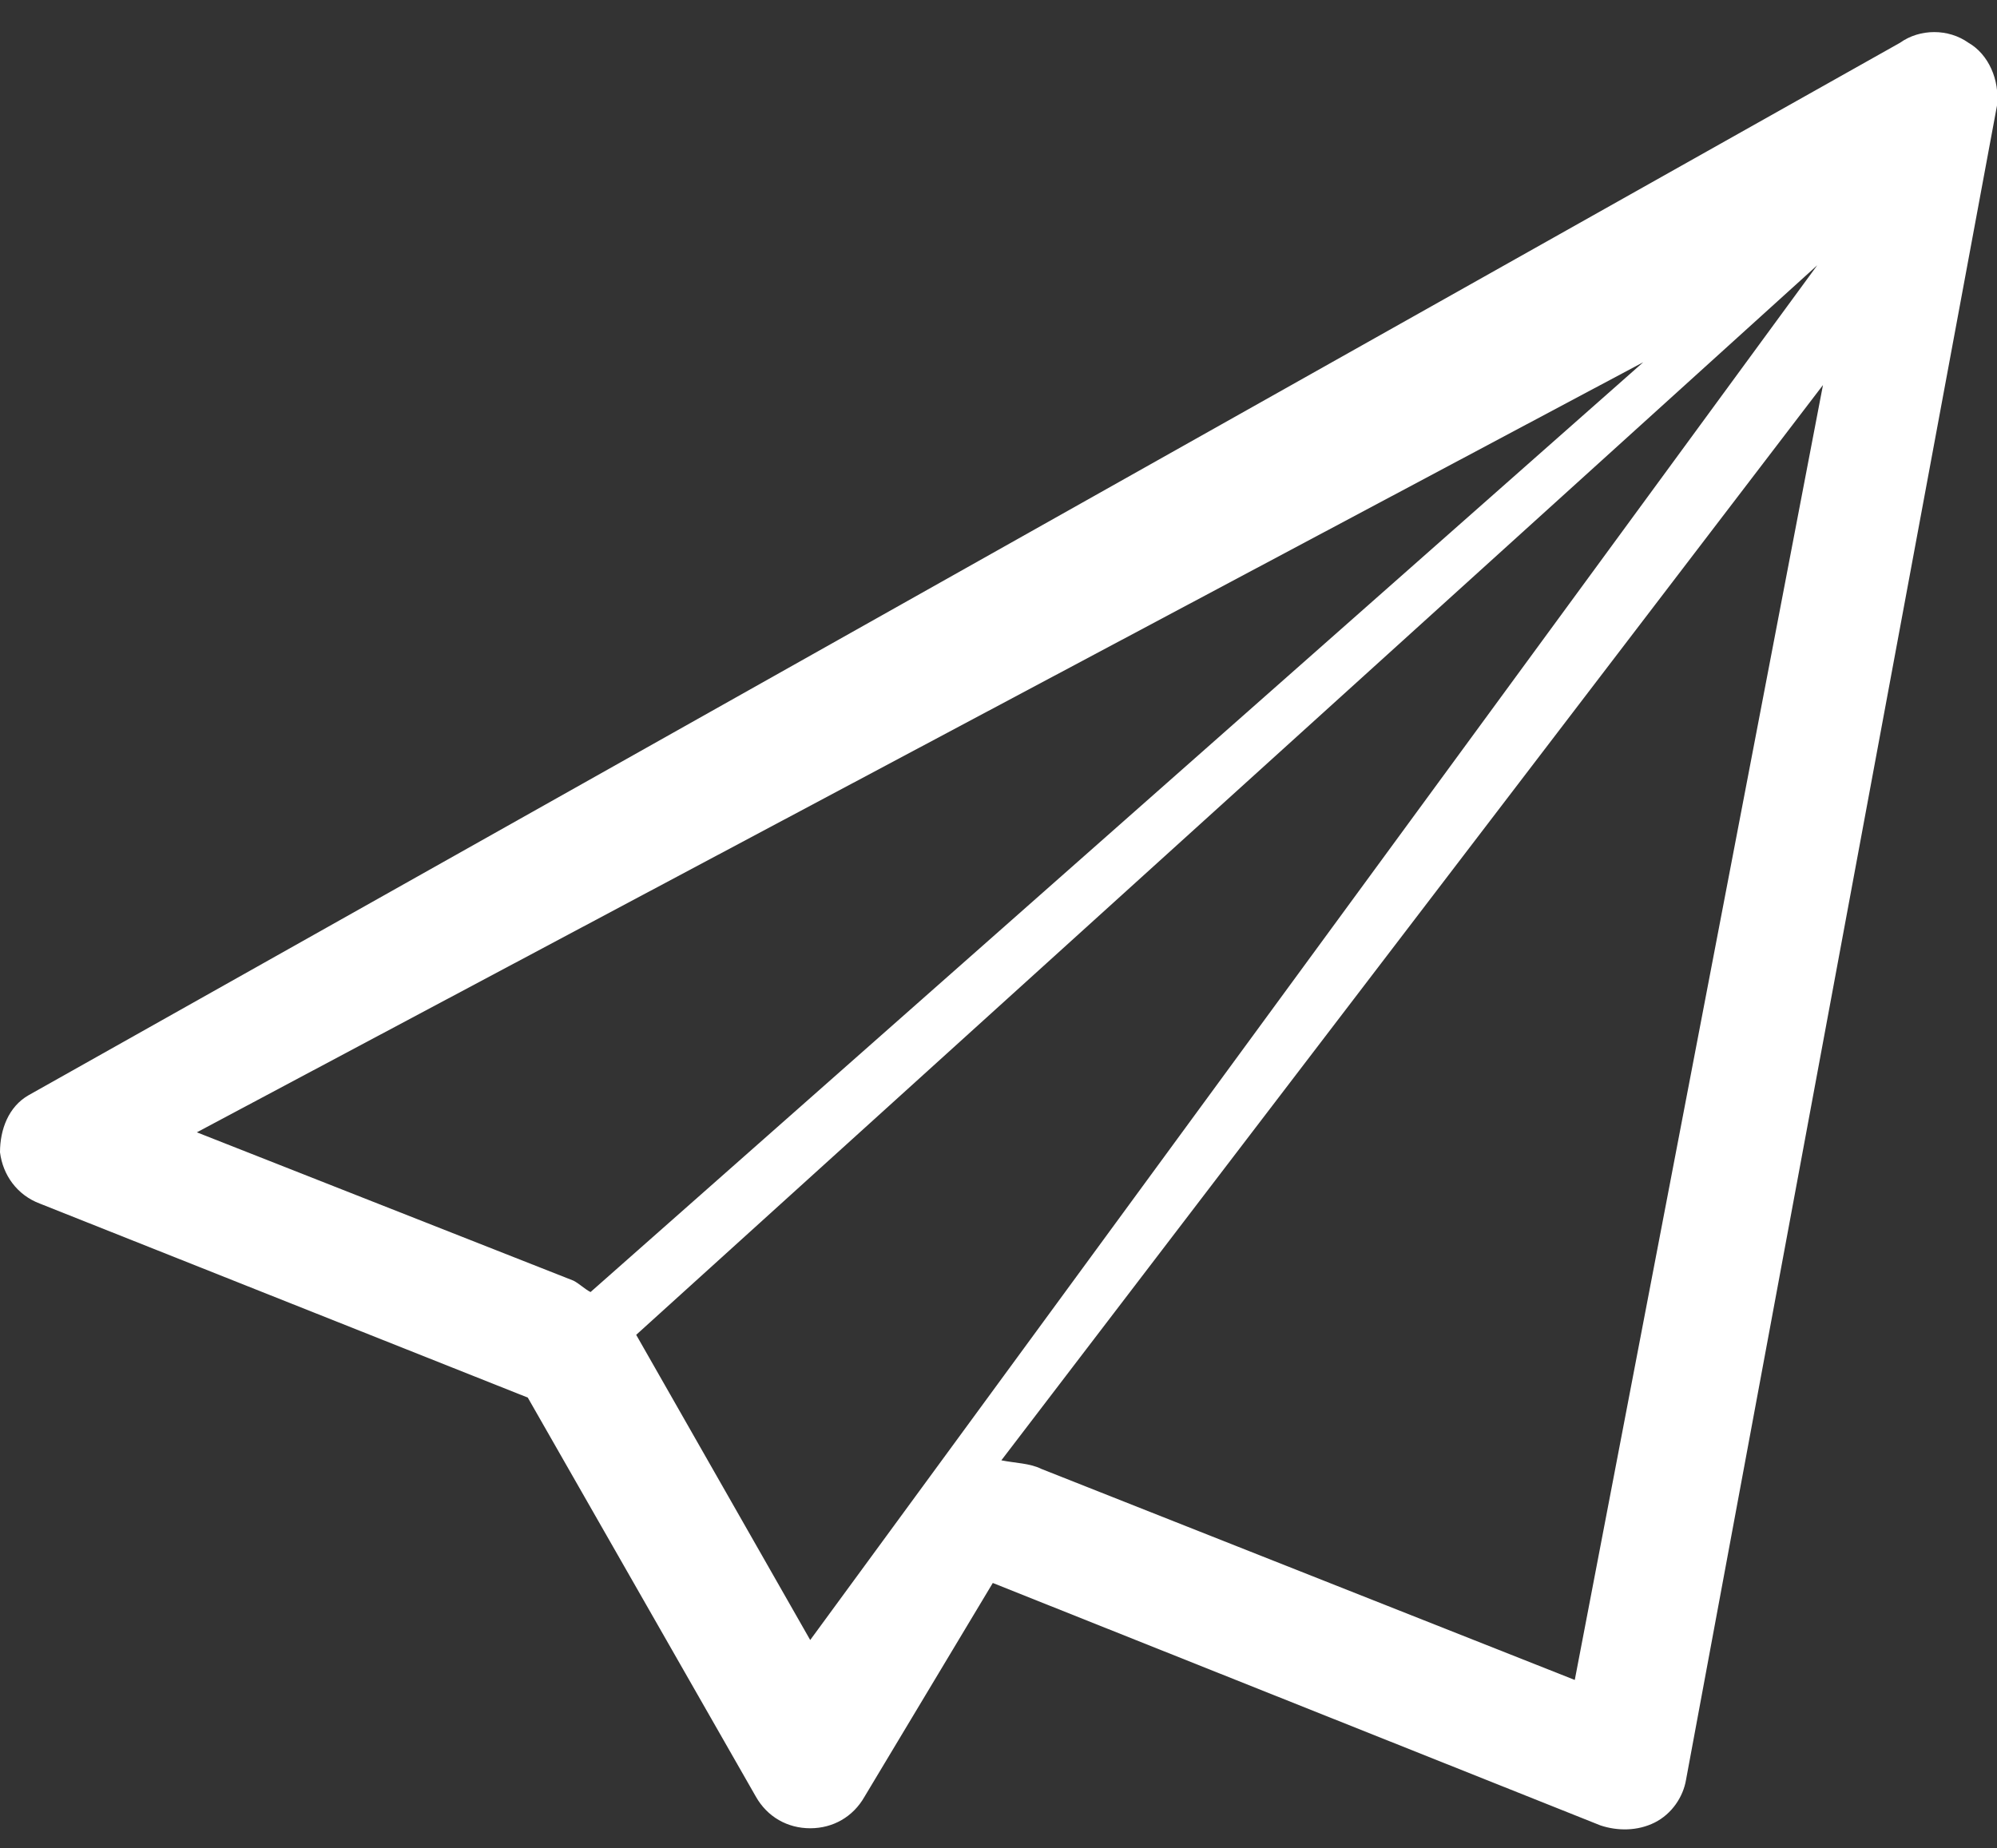
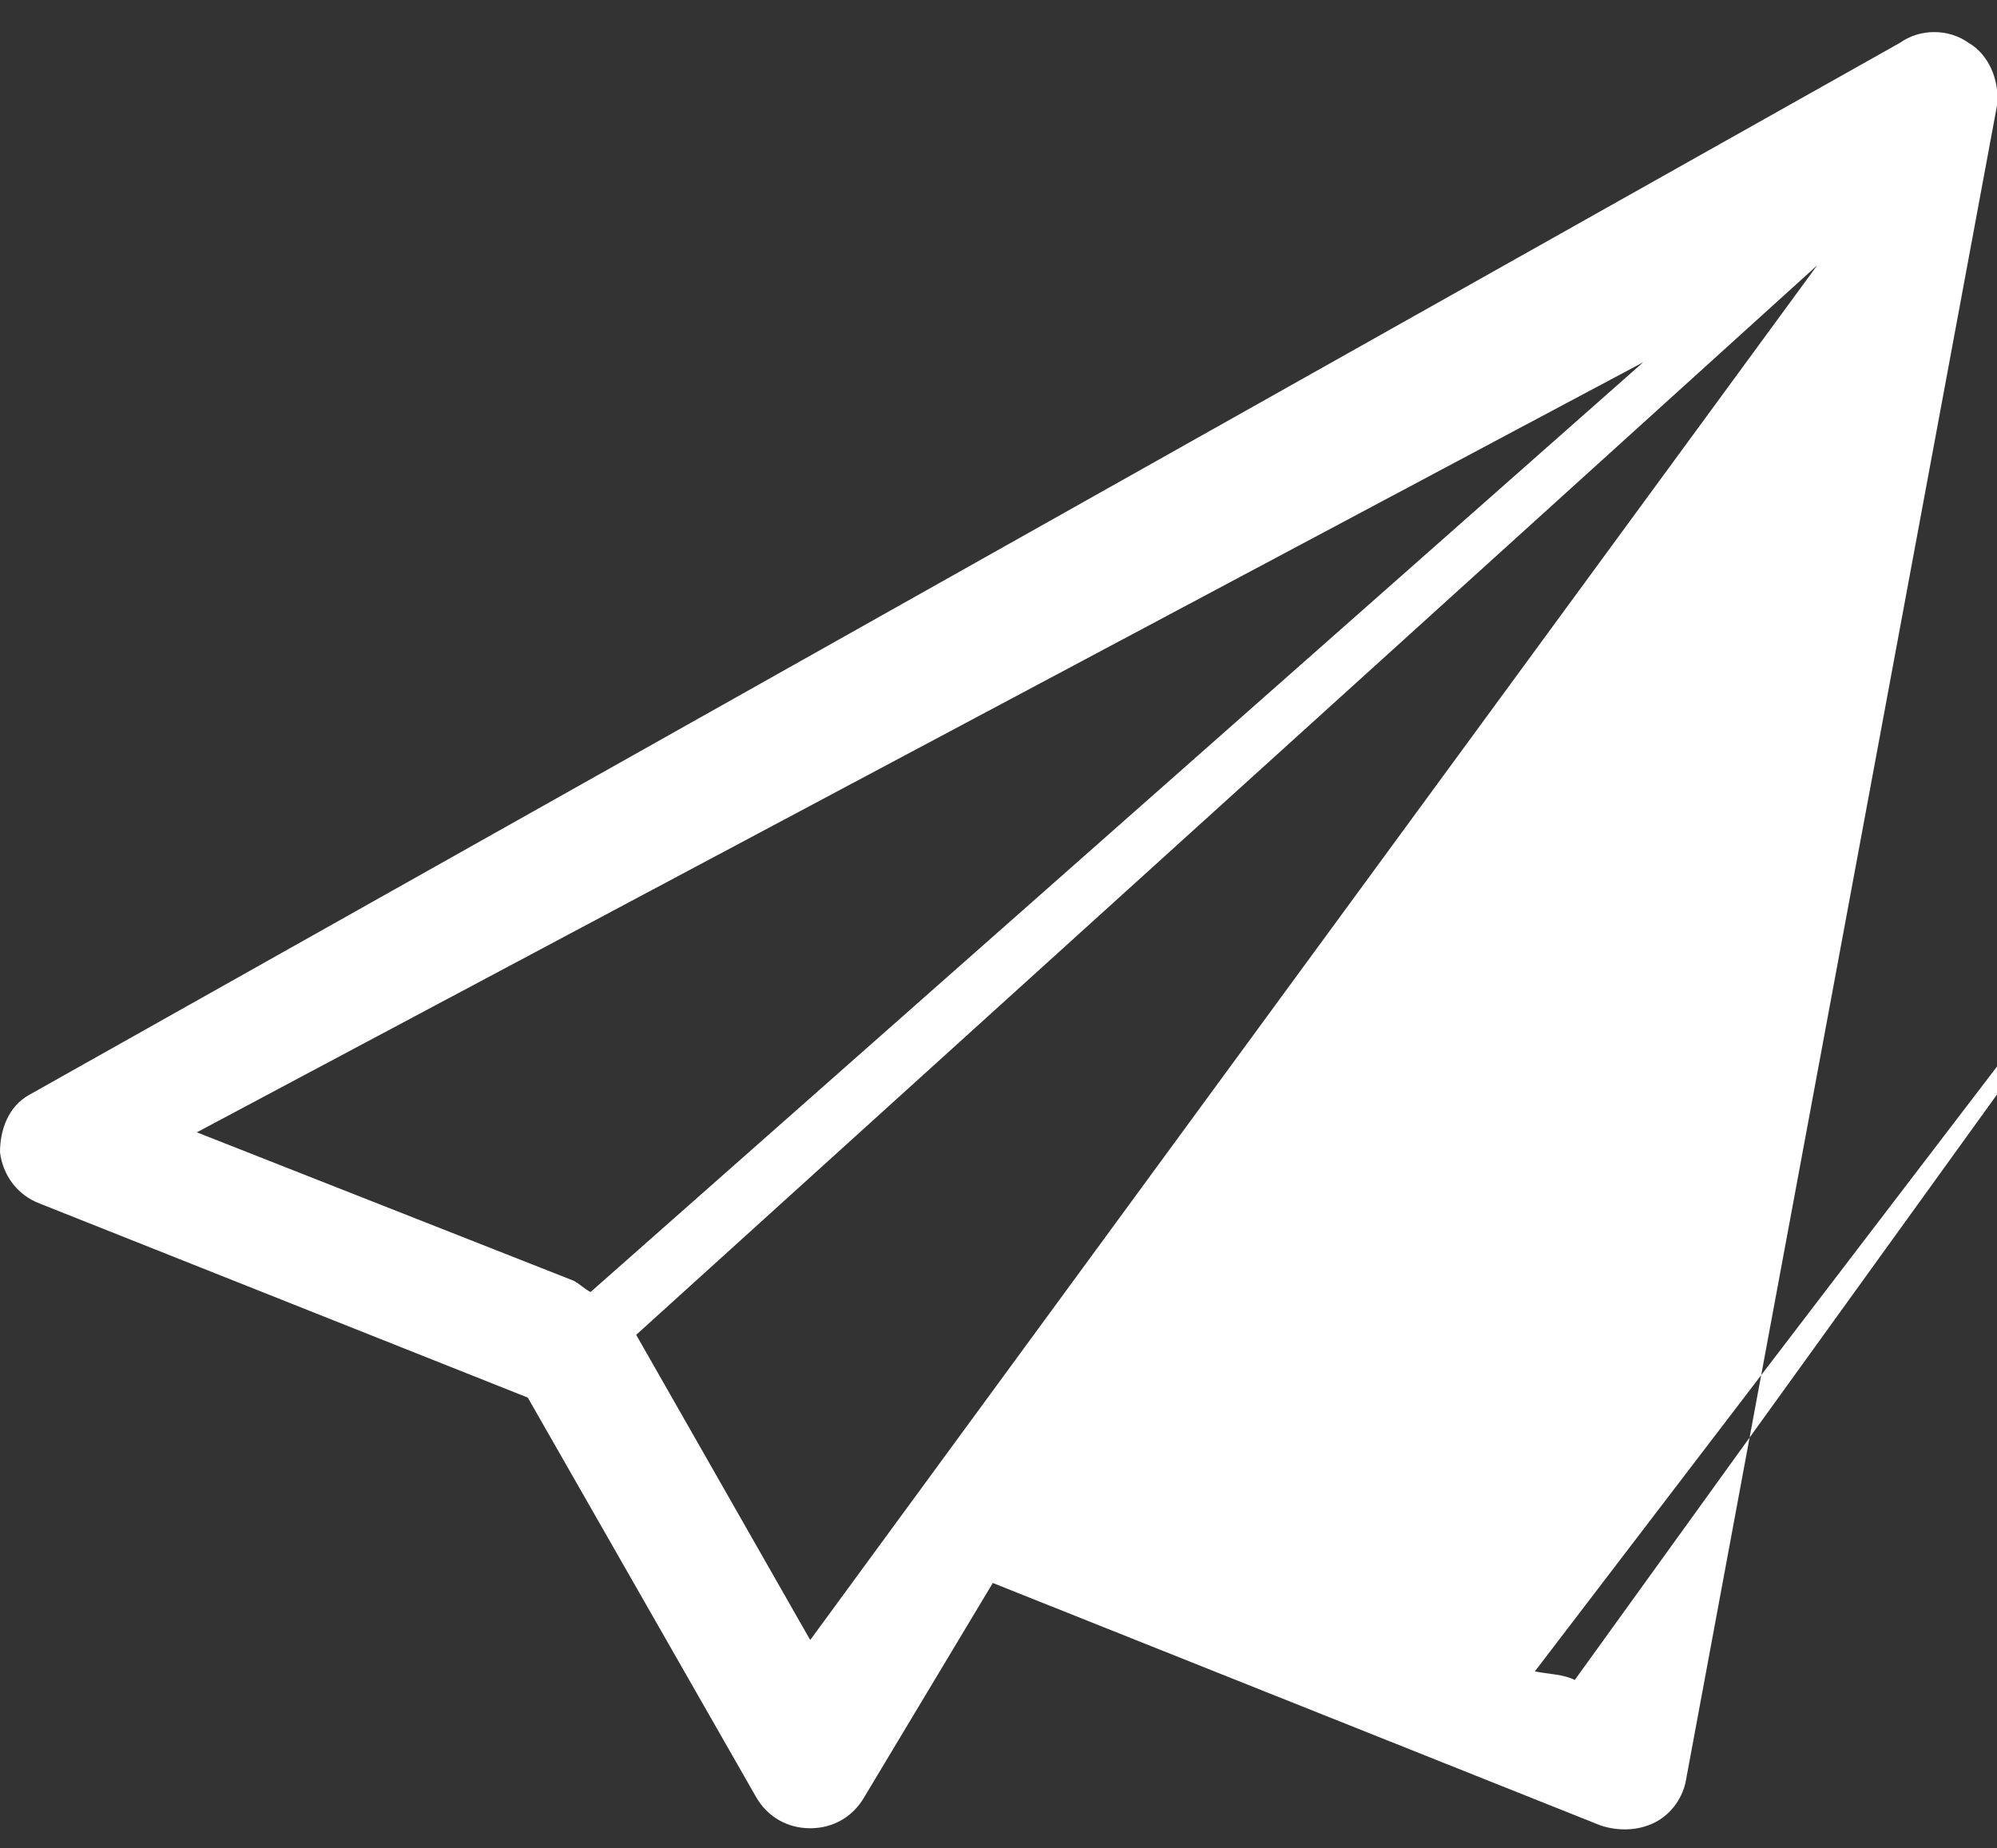
<svg xmlns="http://www.w3.org/2000/svg" version="1.1" id="图层_1" x="0px" y="0px" viewBox="0 0 70 64.8" style="enable-background:new 0 0 70 64.8;" xml:space="preserve">
  <rect x="0" y="0" width="70" height="64.8" fill="#333333" stroke="none" />
  <style type="text/css">
	.st0{fill:#FFFFFF;}
</style>
-   <path class="st0" d="M69,1.5c-0.7-0.5-1.7-0.5-2.4,0L1,38.4c-0.7,0.4-1,1.2-1,2c0.1,0.8,0.6,1.5,1.4,1.8L18.5,49l8,14  c0.4,0.7,1.1,1.1,1.9,1.1h0c0.8,0,1.5-0.4,1.9-1.1l4.5-7.5L56.1,64c0.6,0.2,1.3,0.2,1.9-0.1c0.6-0.3,1-0.9,1.1-1.5L70,3.7  C70.1,2.8,69.7,1.9,69,1.5z M6.9,39.7l50.7-27L20.7,45.3c-0.2-0.1-0.4-0.3-0.6-0.4L6.9,39.7z M22.3,46.8L22.3,46.8L63.7,9.3  L28.4,57.5L22.3,46.8z M55.2,58.9l-18.7-7.4c-0.4-0.2-0.9-0.2-1.4-0.3l28.8-37.7L55.2,58.9L55.2,58.9z" />
+   <path class="st0" d="M69,1.5c-0.7-0.5-1.7-0.5-2.4,0L1,38.4c-0.7,0.4-1,1.2-1,2c0.1,0.8,0.6,1.5,1.4,1.8L18.5,49l8,14  c0.4,0.7,1.1,1.1,1.9,1.1h0c0.8,0,1.5-0.4,1.9-1.1l4.5-7.5L56.1,64c0.6,0.2,1.3,0.2,1.9-0.1c0.6-0.3,1-0.9,1.1-1.5L70,3.7  C70.1,2.8,69.7,1.9,69,1.5z M6.9,39.7l50.7-27L20.7,45.3c-0.2-0.1-0.4-0.3-0.6-0.4L6.9,39.7z M22.3,46.8L22.3,46.8L63.7,9.3  L28.4,57.5L22.3,46.8z M55.2,58.9c-0.4-0.2-0.9-0.2-1.4-0.3l28.8-37.7L55.2,58.9L55.2,58.9z" />
</svg>